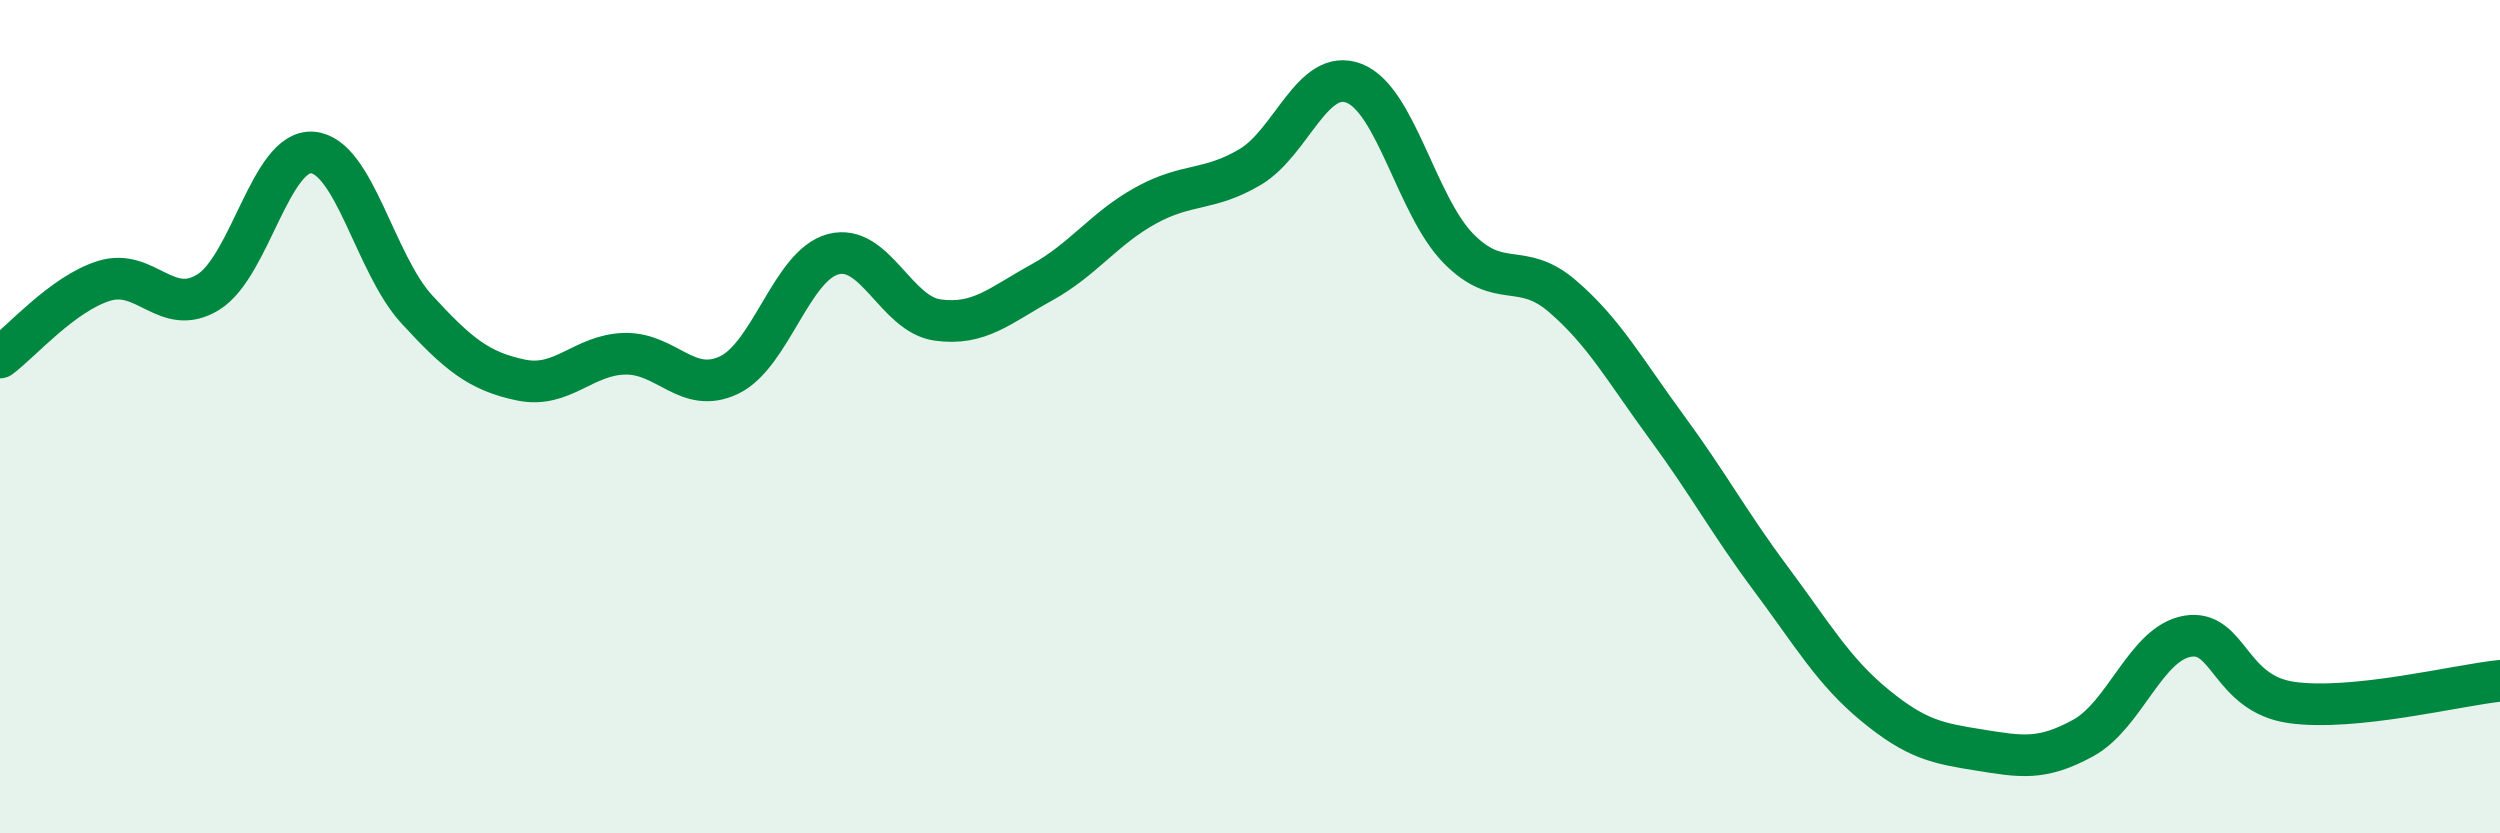
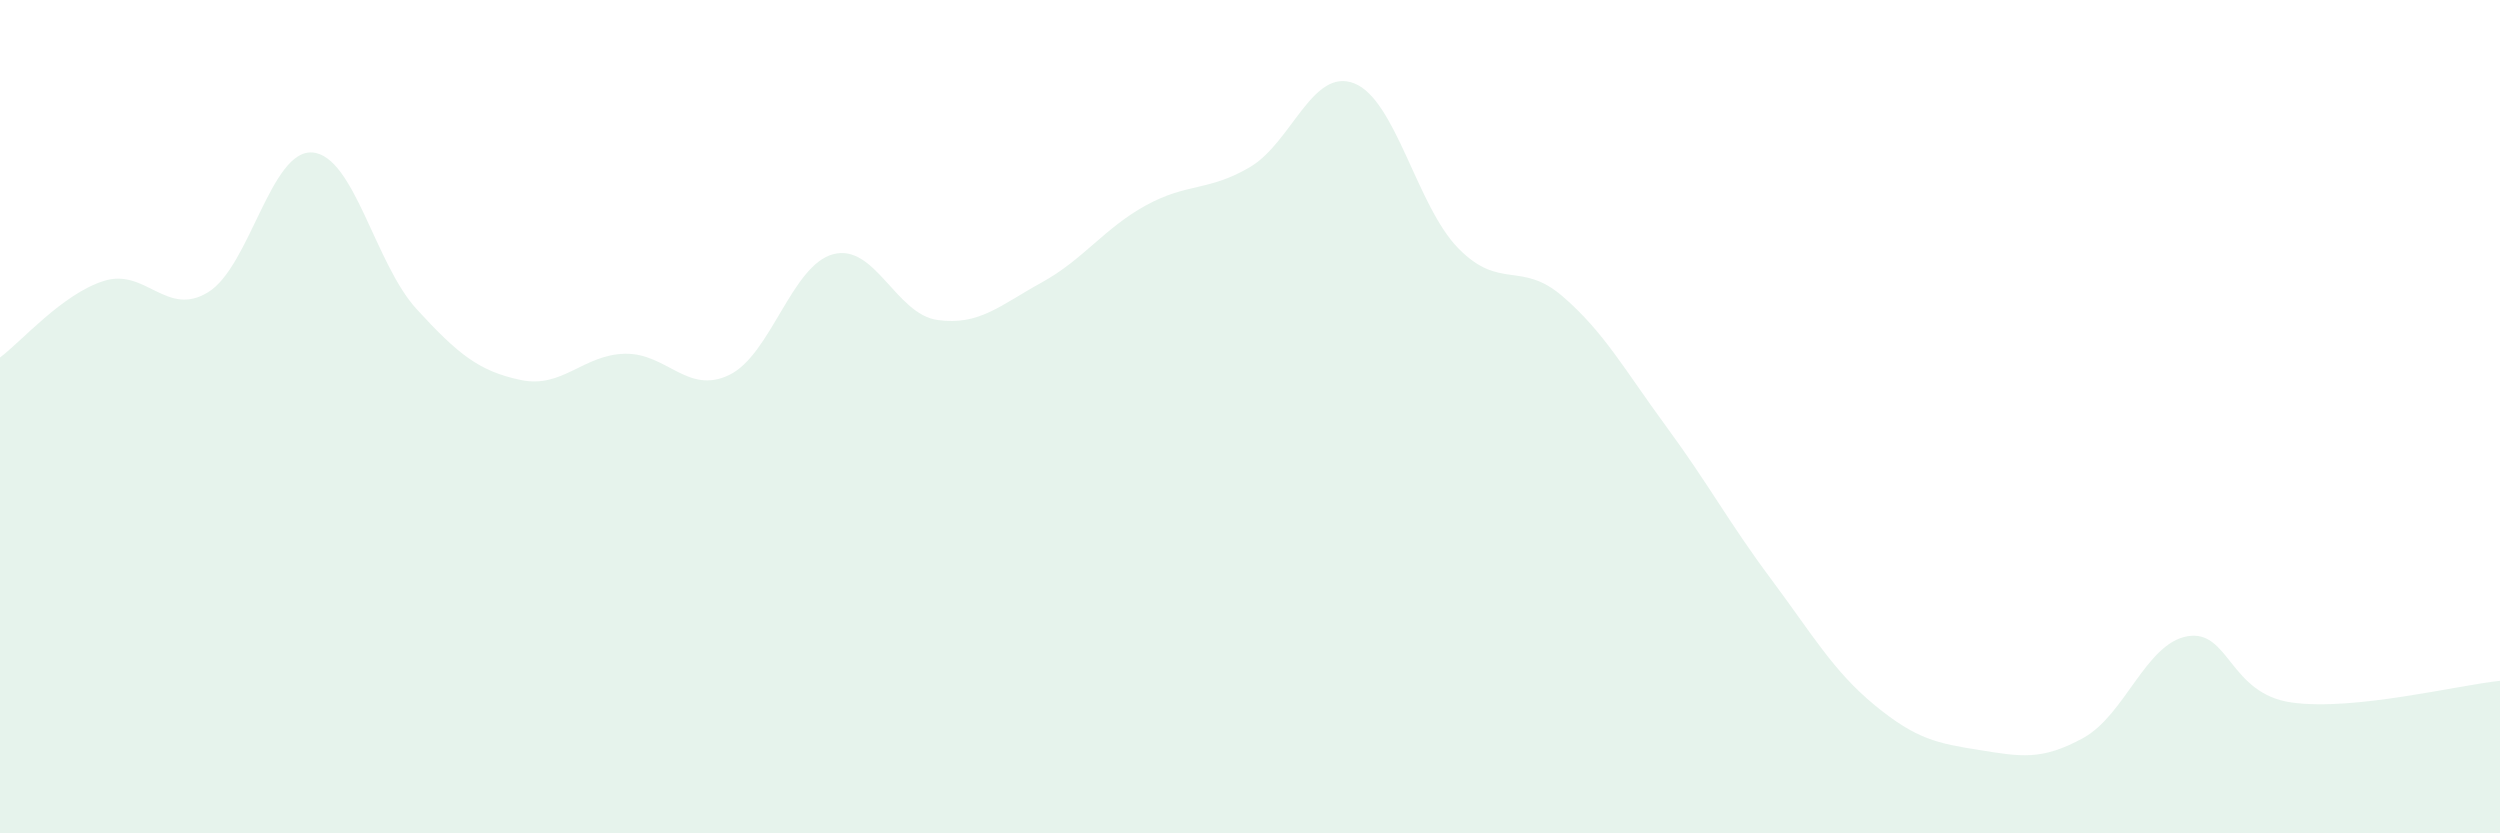
<svg xmlns="http://www.w3.org/2000/svg" width="60" height="20" viewBox="0 0 60 20">
  <path d="M 0,8.58 C 0.5,8.21 1.5,7.05 2.5,6.74 C 3.5,6.43 4,7.63 5,7.01 C 6,6.39 6.5,3.58 7.5,3.66 C 8.5,3.74 9,6.33 10,7.42 C 11,8.51 11.5,8.91 12.5,9.12 C 13.5,9.33 14,8.51 15,8.49 C 16,8.47 16.5,9.48 17.5,9 C 18.5,8.52 19,6.36 20,6.1 C 21,5.84 21.5,7.54 22.5,7.68 C 23.5,7.82 24,7.33 25,6.78 C 26,6.23 26.5,5.48 27.5,4.93 C 28.5,4.38 29,4.6 30,4.01 C 31,3.42 31.5,1.61 32.5,2 C 33.5,2.39 34,4.94 35,5.96 C 36,6.98 36.5,6.25 37.5,7.11 C 38.5,7.97 39,8.89 40,10.25 C 41,11.61 41.5,12.55 42.5,13.89 C 43.5,15.23 44,16.11 45,16.93 C 46,17.75 46.5,17.84 47.5,18 C 48.5,18.16 49,18.26 50,17.71 C 51,17.16 51.5,15.44 52.5,15.27 C 53.5,15.1 53.5,16.65 55,16.86 C 56.5,17.07 59,16.44 60,16.34L60 20L0 20Z" fill="#008740" opacity="0.1" stroke-linecap="round" stroke-linejoin="round" />
-   <path d="M 0,8.58 C 0.5,8.21 1.5,7.05 2.5,6.74 C 3.5,6.43 4,7.63 5,7.01 C 6,6.39 6.5,3.58 7.5,3.66 C 8.5,3.74 9,6.33 10,7.42 C 11,8.51 11.5,8.91 12.5,9.12 C 13.5,9.33 14,8.51 15,8.49 C 16,8.47 16.5,9.48 17.5,9 C 18.5,8.52 19,6.36 20,6.1 C 21,5.84 21.5,7.54 22.5,7.68 C 23.5,7.82 24,7.33 25,6.78 C 26,6.23 26.5,5.48 27.5,4.93 C 28.5,4.38 29,4.6 30,4.01 C 31,3.42 31.5,1.61 32.5,2 C 33.5,2.39 34,4.94 35,5.96 C 36,6.98 36.5,6.25 37.5,7.11 C 38.5,7.97 39,8.89 40,10.25 C 41,11.61 41.5,12.55 42.5,13.89 C 43.5,15.23 44,16.11 45,16.93 C 46,17.75 46.5,17.84 47.5,18 C 48.5,18.16 49,18.26 50,17.71 C 51,17.16 51.5,15.44 52.5,15.27 C 53.5,15.1 53.5,16.65 55,16.86 C 56.5,17.07 59,16.44 60,16.34" stroke="#008740" stroke-width="1" fill="none" stroke-linecap="round" stroke-linejoin="round" />
</svg>